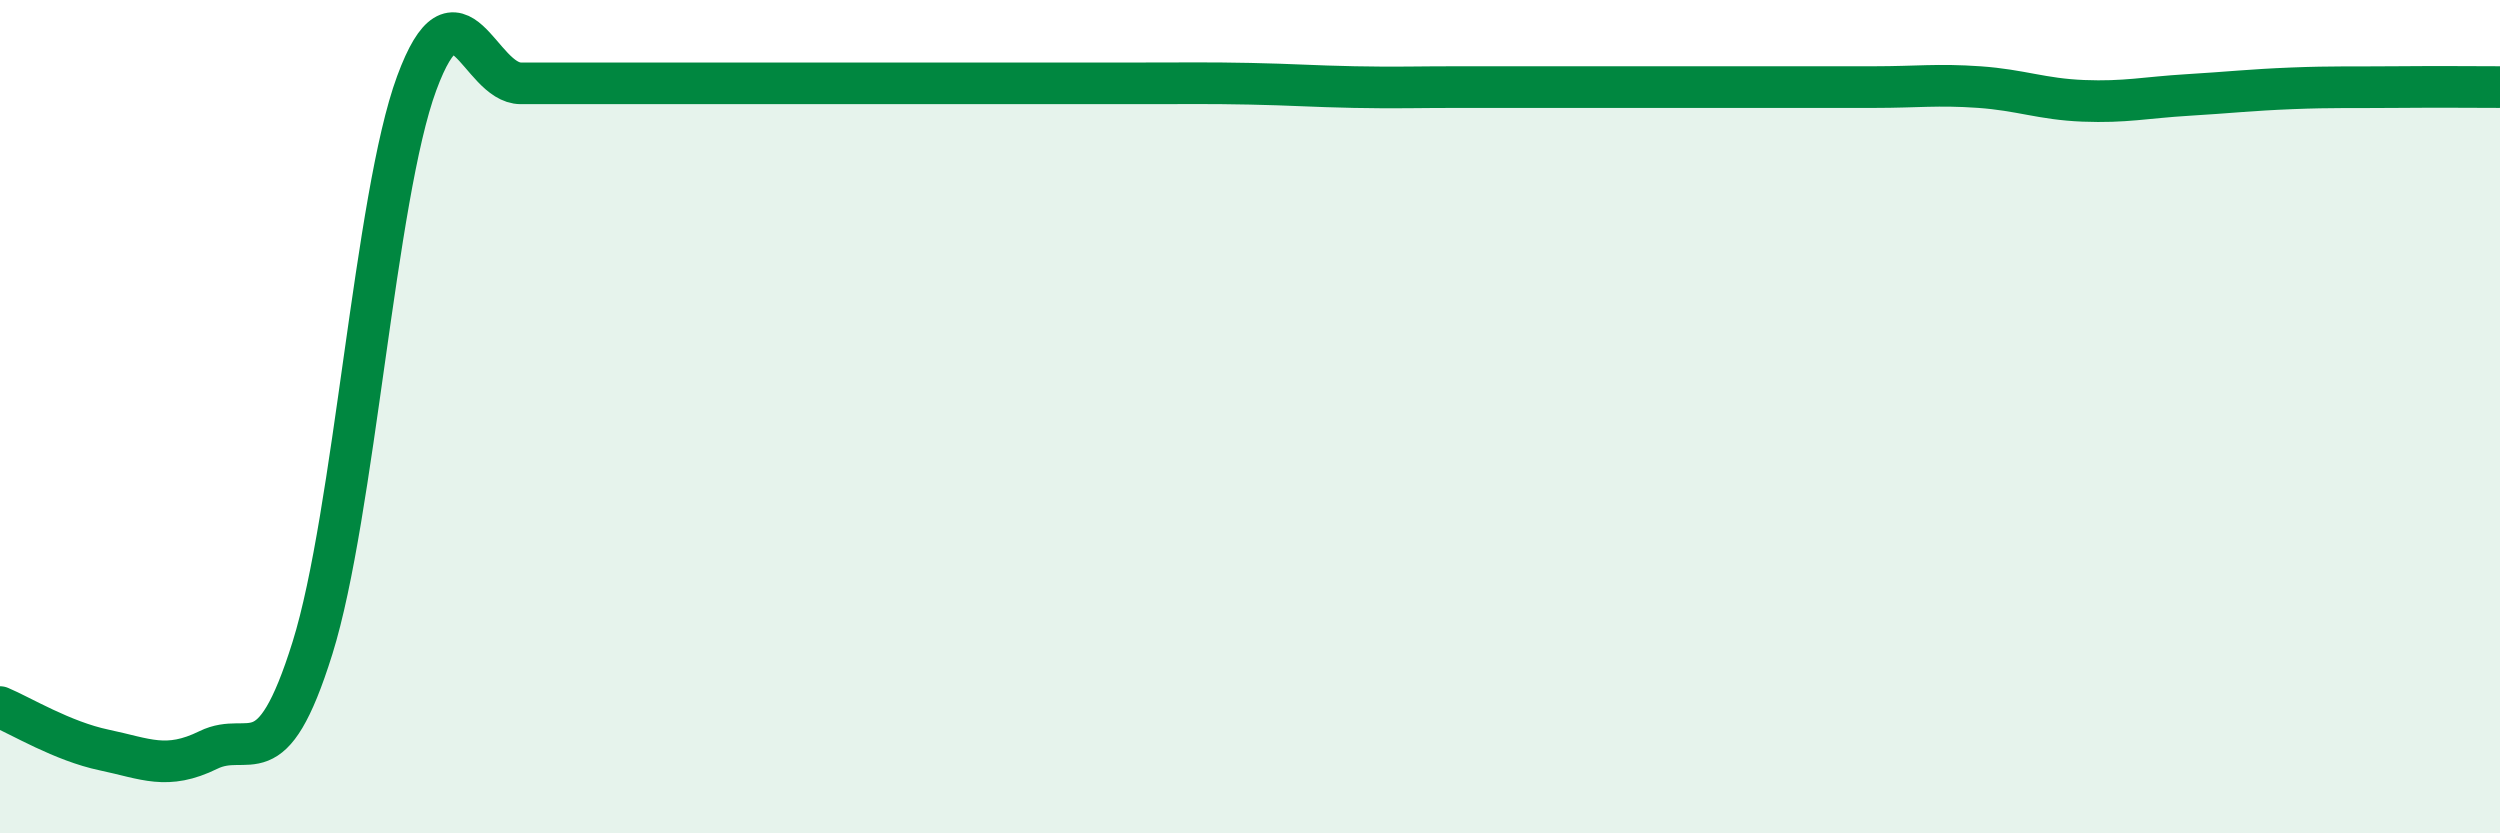
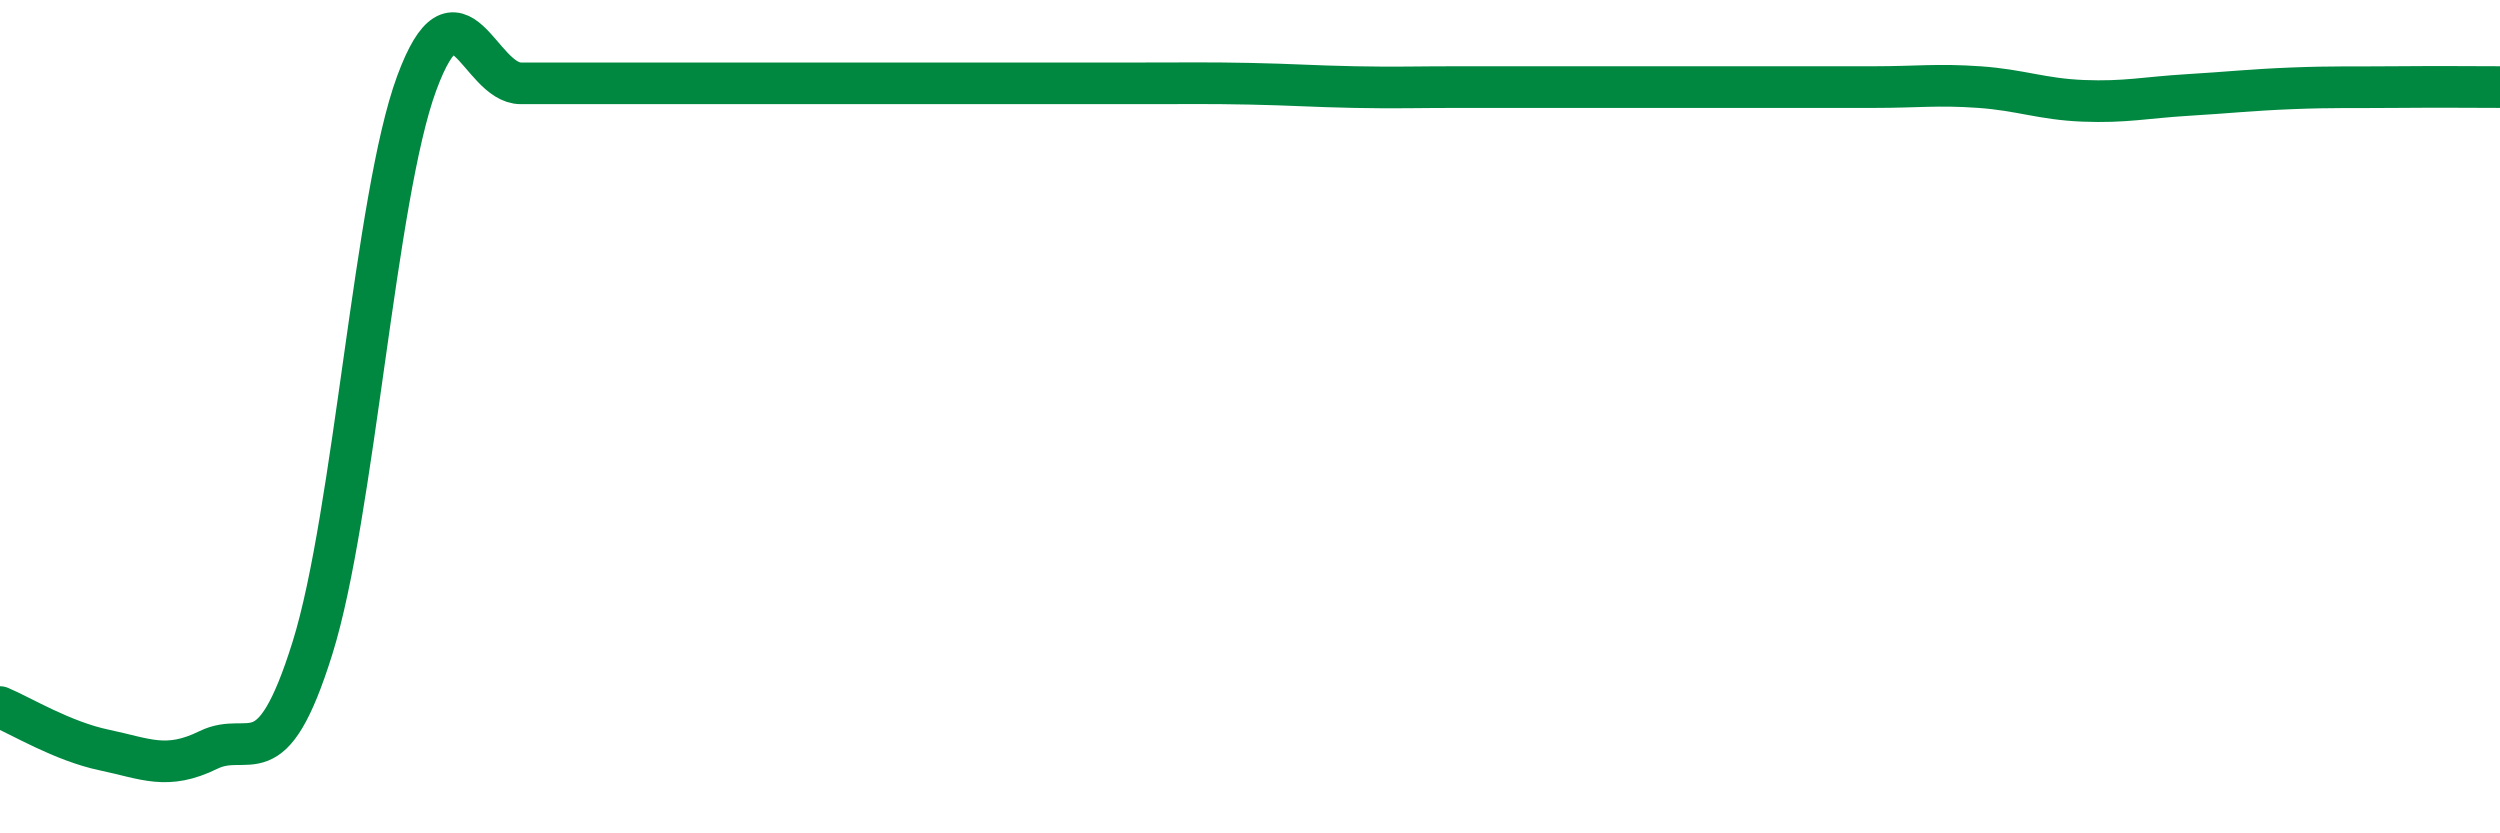
<svg xmlns="http://www.w3.org/2000/svg" width="60" height="20" viewBox="0 0 60 20">
-   <path d="M 0,16.97 C 0.5,17.18 1.5,17.79 2.5,18 C 3.5,18.21 4,18.49 5,18 C 6,17.51 6.5,18.75 7.5,15.55 C 8.5,12.35 9,4.71 10,2 C 11,-0.71 11.5,2 12.5,2 C 13.5,2 14,2 15,2 C 16,2 16.5,2 17.5,2 C 18.5,2 19,2 20,2 C 21,2 21.5,2 22.5,2 C 23.5,2 24,2 25,2 C 26,2 26.5,2 27.5,2 C 28.5,2 29,1.99 30,2.01 C 31,2.03 31.5,2.07 32.5,2.09 C 33.5,2.11 34,2.09 35,2.09 C 36,2.09 36.5,2.09 37.5,2.09 C 38.5,2.09 39,2.09 40,2.09 C 41,2.09 41.5,2.09 42.5,2.09 C 43.5,2.09 44,2.09 45,2.09 C 46,2.09 46.5,2.02 47.5,2.09 C 48.5,2.16 49,2.38 50,2.42 C 51,2.46 51.5,2.34 52.5,2.28 C 53.5,2.22 54,2.16 55,2.12 C 56,2.08 56.5,2.1 57.5,2.09 C 58.5,2.08 59.5,2.09 60,2.09L60 20L0 20Z" fill="#008740" opacity="0.1" stroke-linecap="round" stroke-linejoin="round" />
  <path d="M 0,16.97 C 0.5,17.18 1.5,17.79 2.5,18 C 3.5,18.21 4,18.49 5,18 C 6,17.51 6.5,18.75 7.5,15.55 C 8.5,12.35 9,4.71 10,2 C 11,-0.71 11.5,2 12.5,2 C 13.5,2 14,2 15,2 C 16,2 16.5,2 17.5,2 C 18.5,2 19,2 20,2 C 21,2 21.5,2 22.5,2 C 23.5,2 24,2 25,2 C 26,2 26.5,2 27.5,2 C 28.5,2 29,1.99 30,2.01 C 31,2.03 31.5,2.07 32.5,2.09 C 33.5,2.11 34,2.09 35,2.09 C 36,2.09 36.5,2.09 37.5,2.09 C 38.5,2.09 39,2.09 40,2.09 C 41,2.09 41.5,2.09 42.5,2.09 C 43.5,2.09 44,2.09 45,2.09 C 46,2.09 46.5,2.02 47.5,2.09 C 48.5,2.16 49,2.38 50,2.42 C 51,2.46 51.5,2.34 52.5,2.28 C 53.5,2.22 54,2.16 55,2.12 C 56,2.08 56.5,2.1 57.5,2.09 C 58.5,2.08 59.5,2.09 60,2.09" stroke="#008740" stroke-width="1" fill="none" stroke-linecap="round" stroke-linejoin="round" />
</svg>